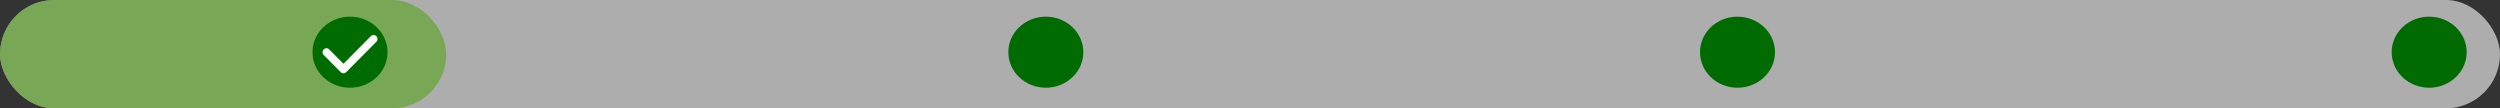
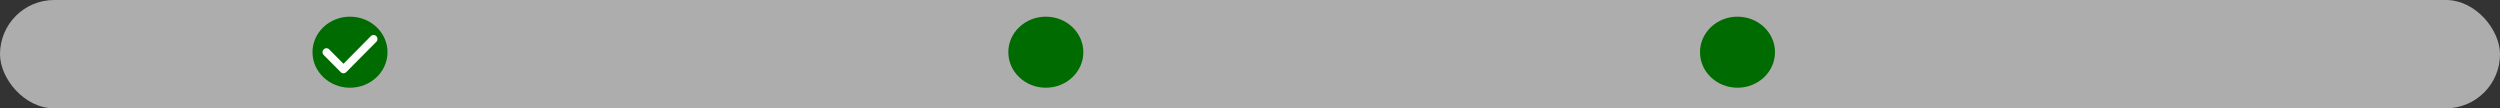
<svg xmlns="http://www.w3.org/2000/svg" width="600" height="26" viewBox="0 0 600 26">
  <rect x="0" y="0" width="600" height="26" fill="#333333" stroke="none" />
  <g transform="translate(-660 -60)">
    <rect width="600" height="26" rx="13" transform="translate(660 60)" fill="rgba(255,255,255,0.6)" />
-     <rect width="107.088" height="26" rx="13" transform="translate(660 60)" fill="rgba(100,165,53,0.73)" />
    <g transform="translate(735.411 64)">
      <g transform="translate(-0.411)">
        <ellipse cx="9" cy="8.526" rx="9" ry="8.526" fill="#006b00" />
        <g transform="translate(2.411 4.406)">
-           <path d="M12.913,1.62h0L5.688,8.9h0a.942.942,0,0,1-.665.283A.9.9,0,0,1,4.358,8.9h0L.275,4.792h0A.951.951,0,0,1,.94,3.172a.9.9,0,0,1,.665.283h0L5.023,6.9,11.571.283h0a.935.935,0,0,1,1.606.668A.926.926,0,0,1,12.913,1.62Z" fill="#fff" fill-rule="evenodd" />
+           <path d="M12.913,1.62h0L5.688,8.9h0a.942.942,0,0,1-.665.283A.9.9,0,0,1,4.358,8.9h0L.275,4.792h0A.951.951,0,0,1,.94,3.172a.9.9,0,0,1,.665.283L5.023,6.9,11.571.283h0a.935.935,0,0,1,1.606.668A.926.926,0,0,1,12.913,1.62Z" fill="#fff" fill-rule="evenodd" />
        </g>
      </g>
      <g transform="translate(166.589)">
        <ellipse cx="9" cy="8.526" rx="9" ry="8.526" transform="translate(0)" fill="#006b00" />
      </g>
      <g transform="translate(332.589)">
        <ellipse cx="9" cy="8.526" rx="9" ry="8.526" transform="translate(0)" fill="#006b00" />
      </g>
      <g transform="translate(498.589)">
-         <ellipse cx="9" cy="8.526" rx="9" ry="8.526" fill="#006b00" />
-       </g>
+         </g>
    </g>
  </g>
</svg>